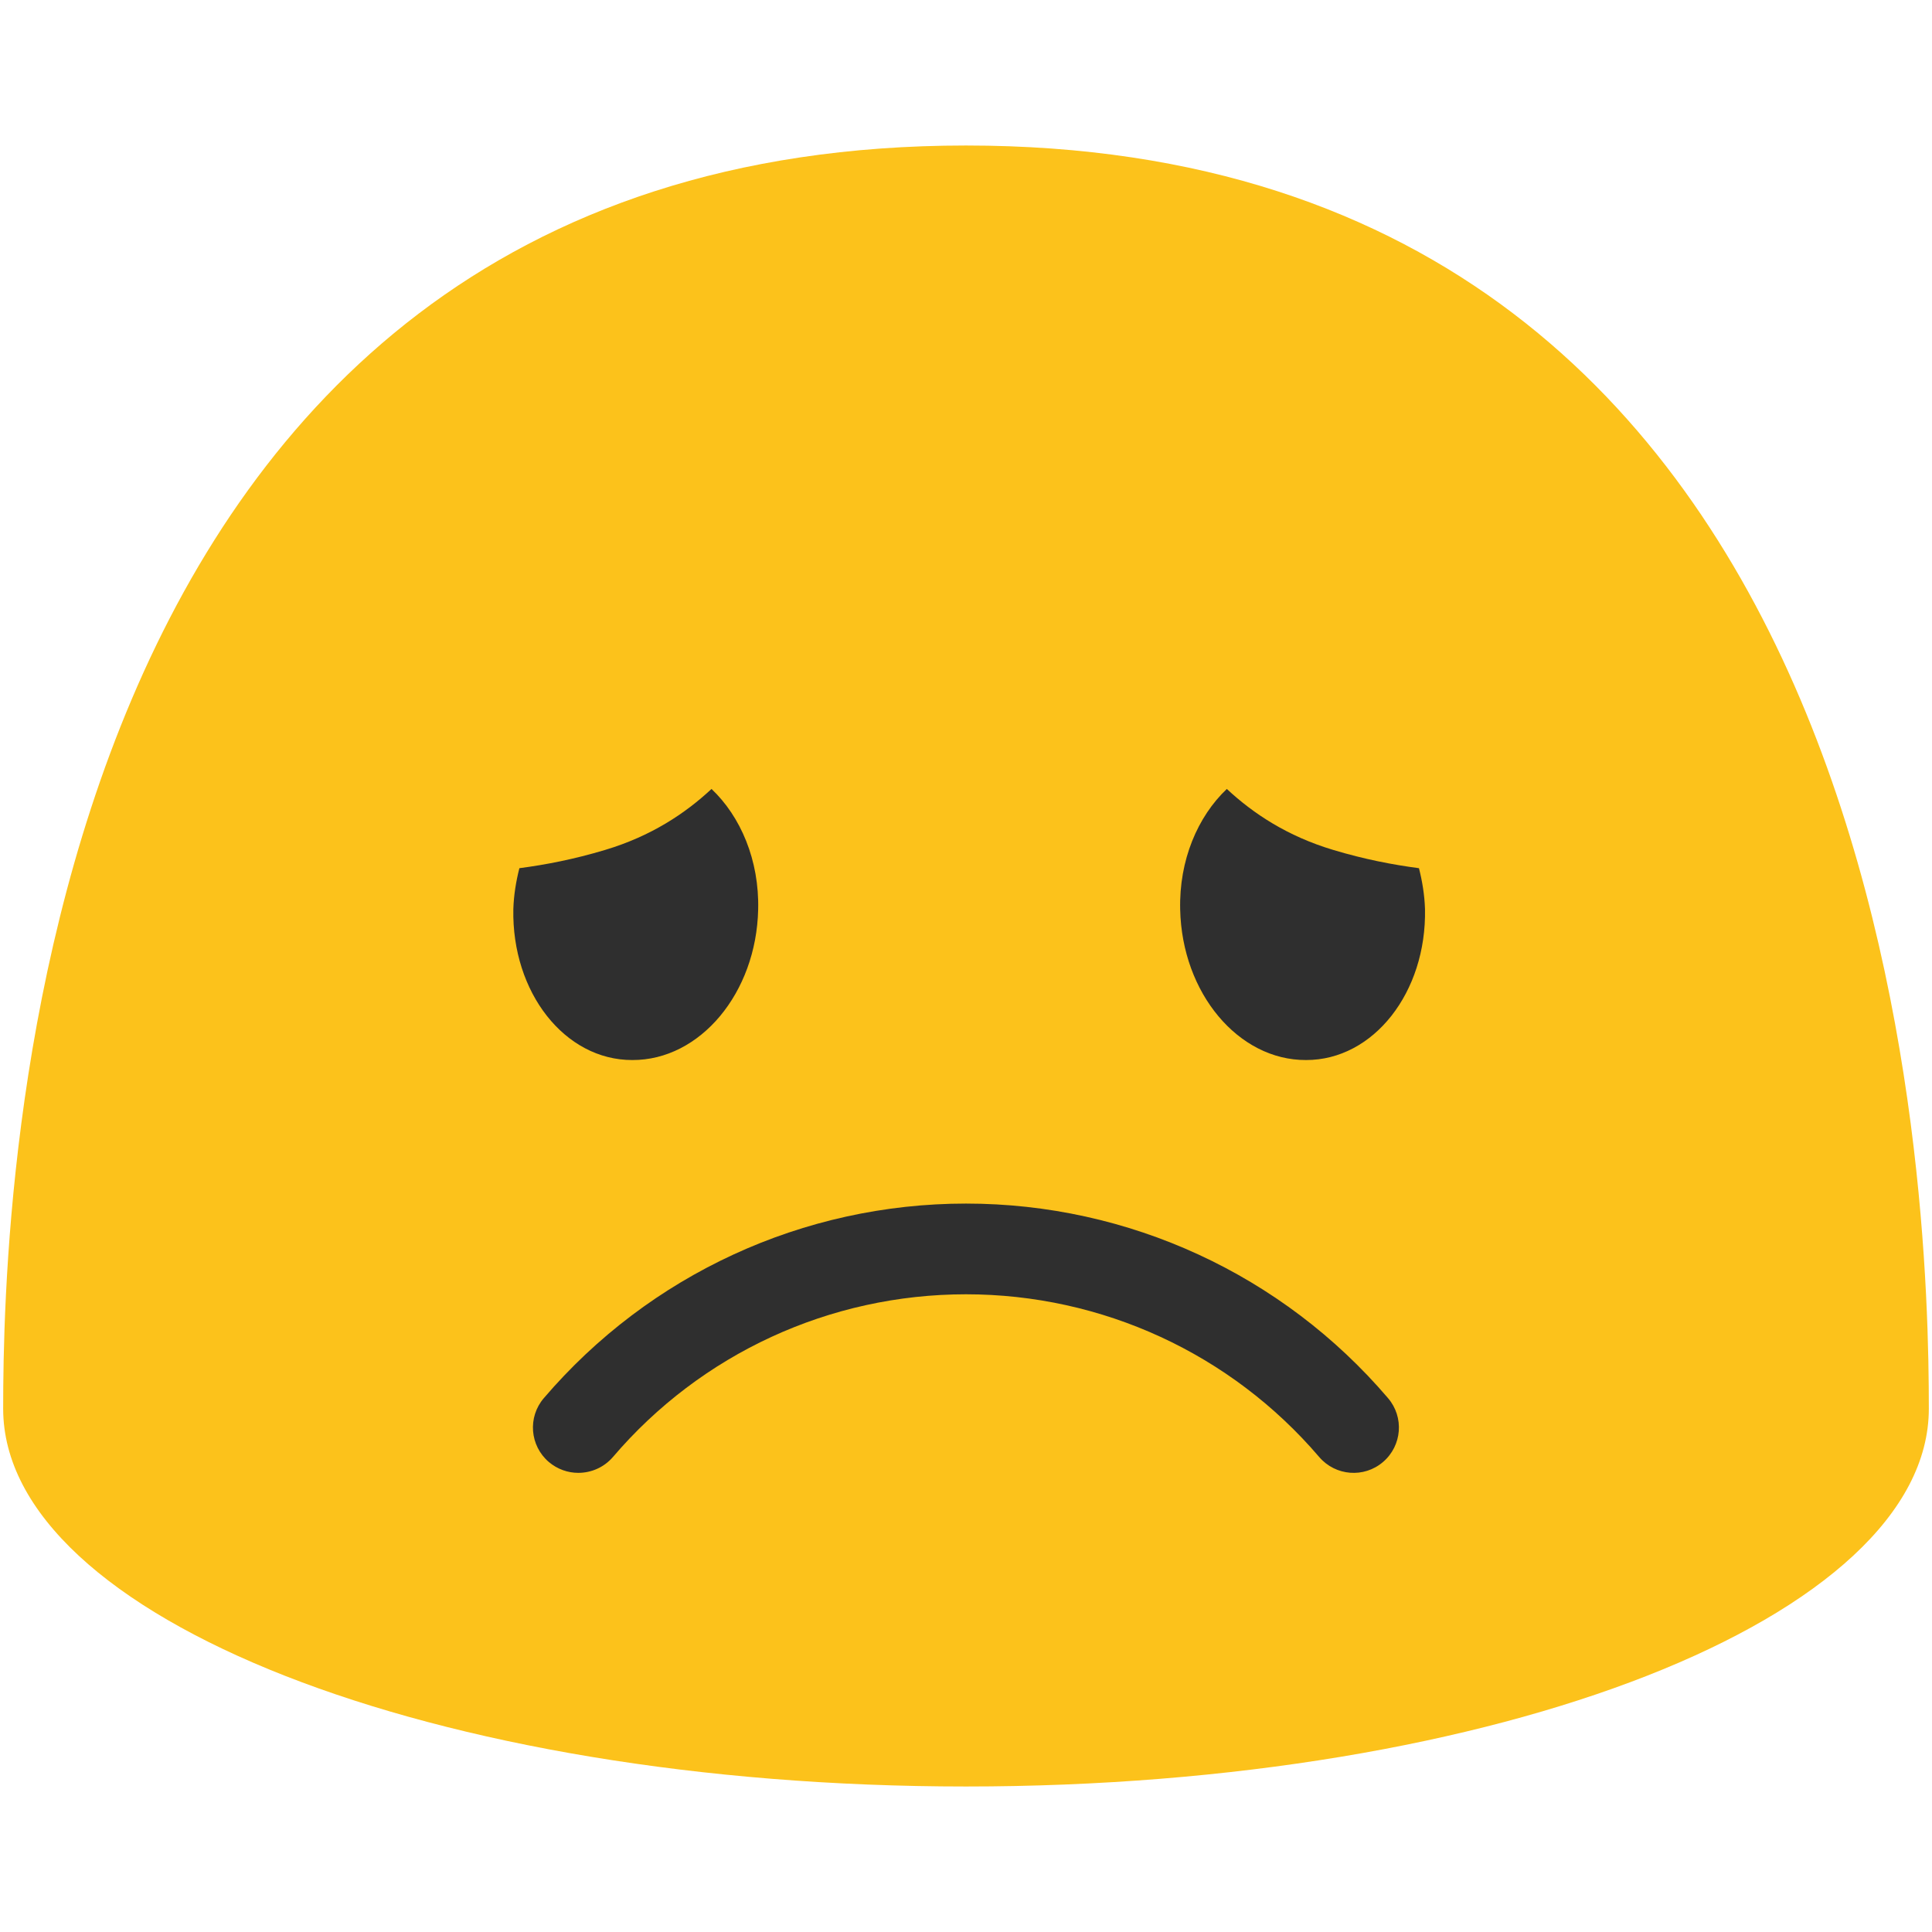
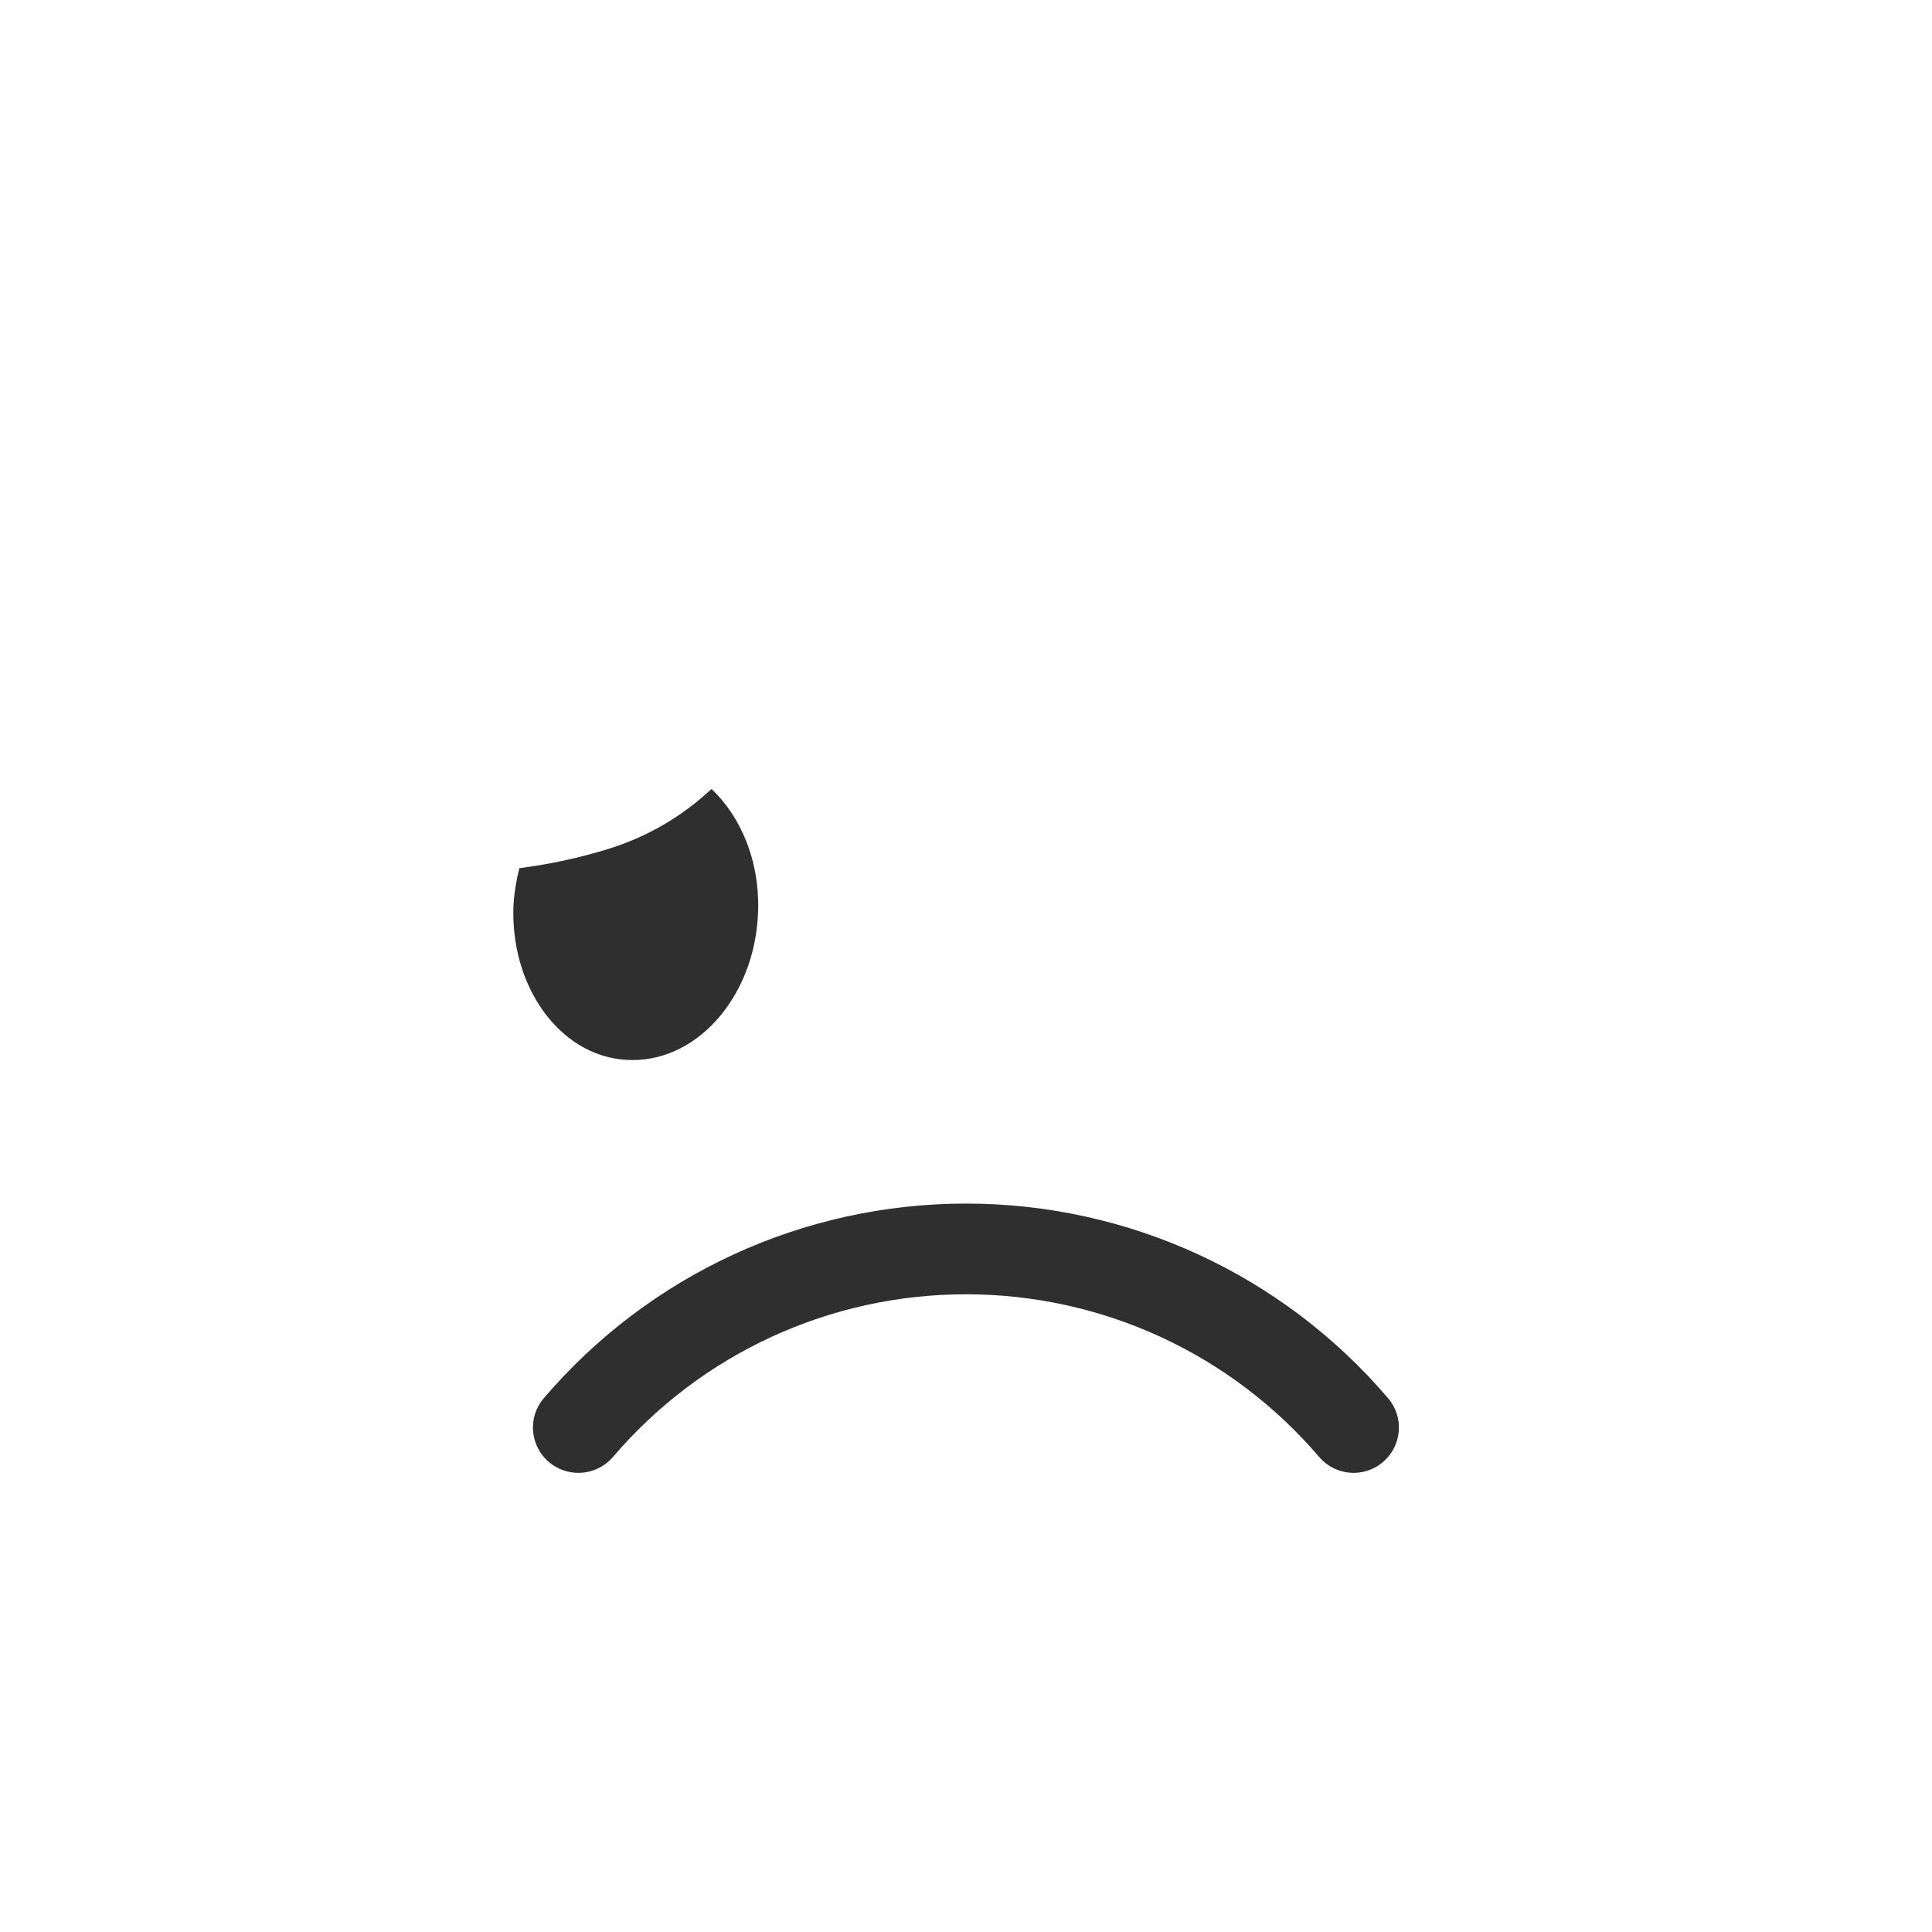
<svg xmlns="http://www.w3.org/2000/svg" version="1.1" id="图层_1" x="0px" y="0px" viewBox="0 0 128 128" style="enable-background:new 0 0 128 128;" xml:space="preserve">
  <g>
-     <path style="fill:#FCC21B;" d="M64,9.64C1.69,9.64,0.21,79.5,0.21,93.33c0,13.83,28.56,25.03,63.79,25.03   c35.24,0,63.79-11.21,63.79-25.03C127.79,79.5,126.32,9.64,64,9.64z" />
-   </g>
+     </g>
  <g>
    <g>
      <path style="fill:#2F2F2F;" d="M38.31,97.58c-0.69,0-1.38-0.24-1.95-0.72c-1.26-1.08-1.41-2.97-0.33-4.23    c7-8.19,17.19-12.89,27.97-12.89h0c10.77,0,20.97,4.7,27.96,12.89c1.08,1.26,0.93,3.15-0.33,4.23c-1.26,1.08-3.15,0.93-4.23-0.33    C81.55,89.68,73.02,85.75,64,85.75c-9.02,0-17.55,3.93-23.4,10.79C40,97.23,39.16,97.58,38.31,97.58z" />
    </g>
    <g>
      <g>
        <g>
          <path style="fill:#2F2F2F;" d="M34.01,60.23c0.03-0.94,0.18-1.84,0.4-2.71c1.74-0.23,3.62-0.59,5.68-1.21      c3.04-0.91,5.3-2.41,7.05-4.04c1.93,1.83,3.17,4.72,3.09,7.99c-0.12,5.53-3.85,9.99-8.34,9.97      C37.42,70.24,33.9,65.75,34.01,60.23z" />
        </g>
      </g>
      <g>
        <g>
-           <path style="fill:#2F2F2F;" d="M94.41,60.23c-0.03-0.94-0.18-1.84-0.4-2.71c-1.74-0.23-3.62-0.59-5.68-1.21      c-3.04-0.91-5.3-2.41-7.05-4.04c-1.93,1.83-3.17,4.72-3.09,7.99c0.12,5.53,3.85,9.99,8.34,9.97      C90.99,70.24,94.52,65.75,94.41,60.23z" />
-         </g>
+           </g>
      </g>
    </g>
  </g>
</svg>